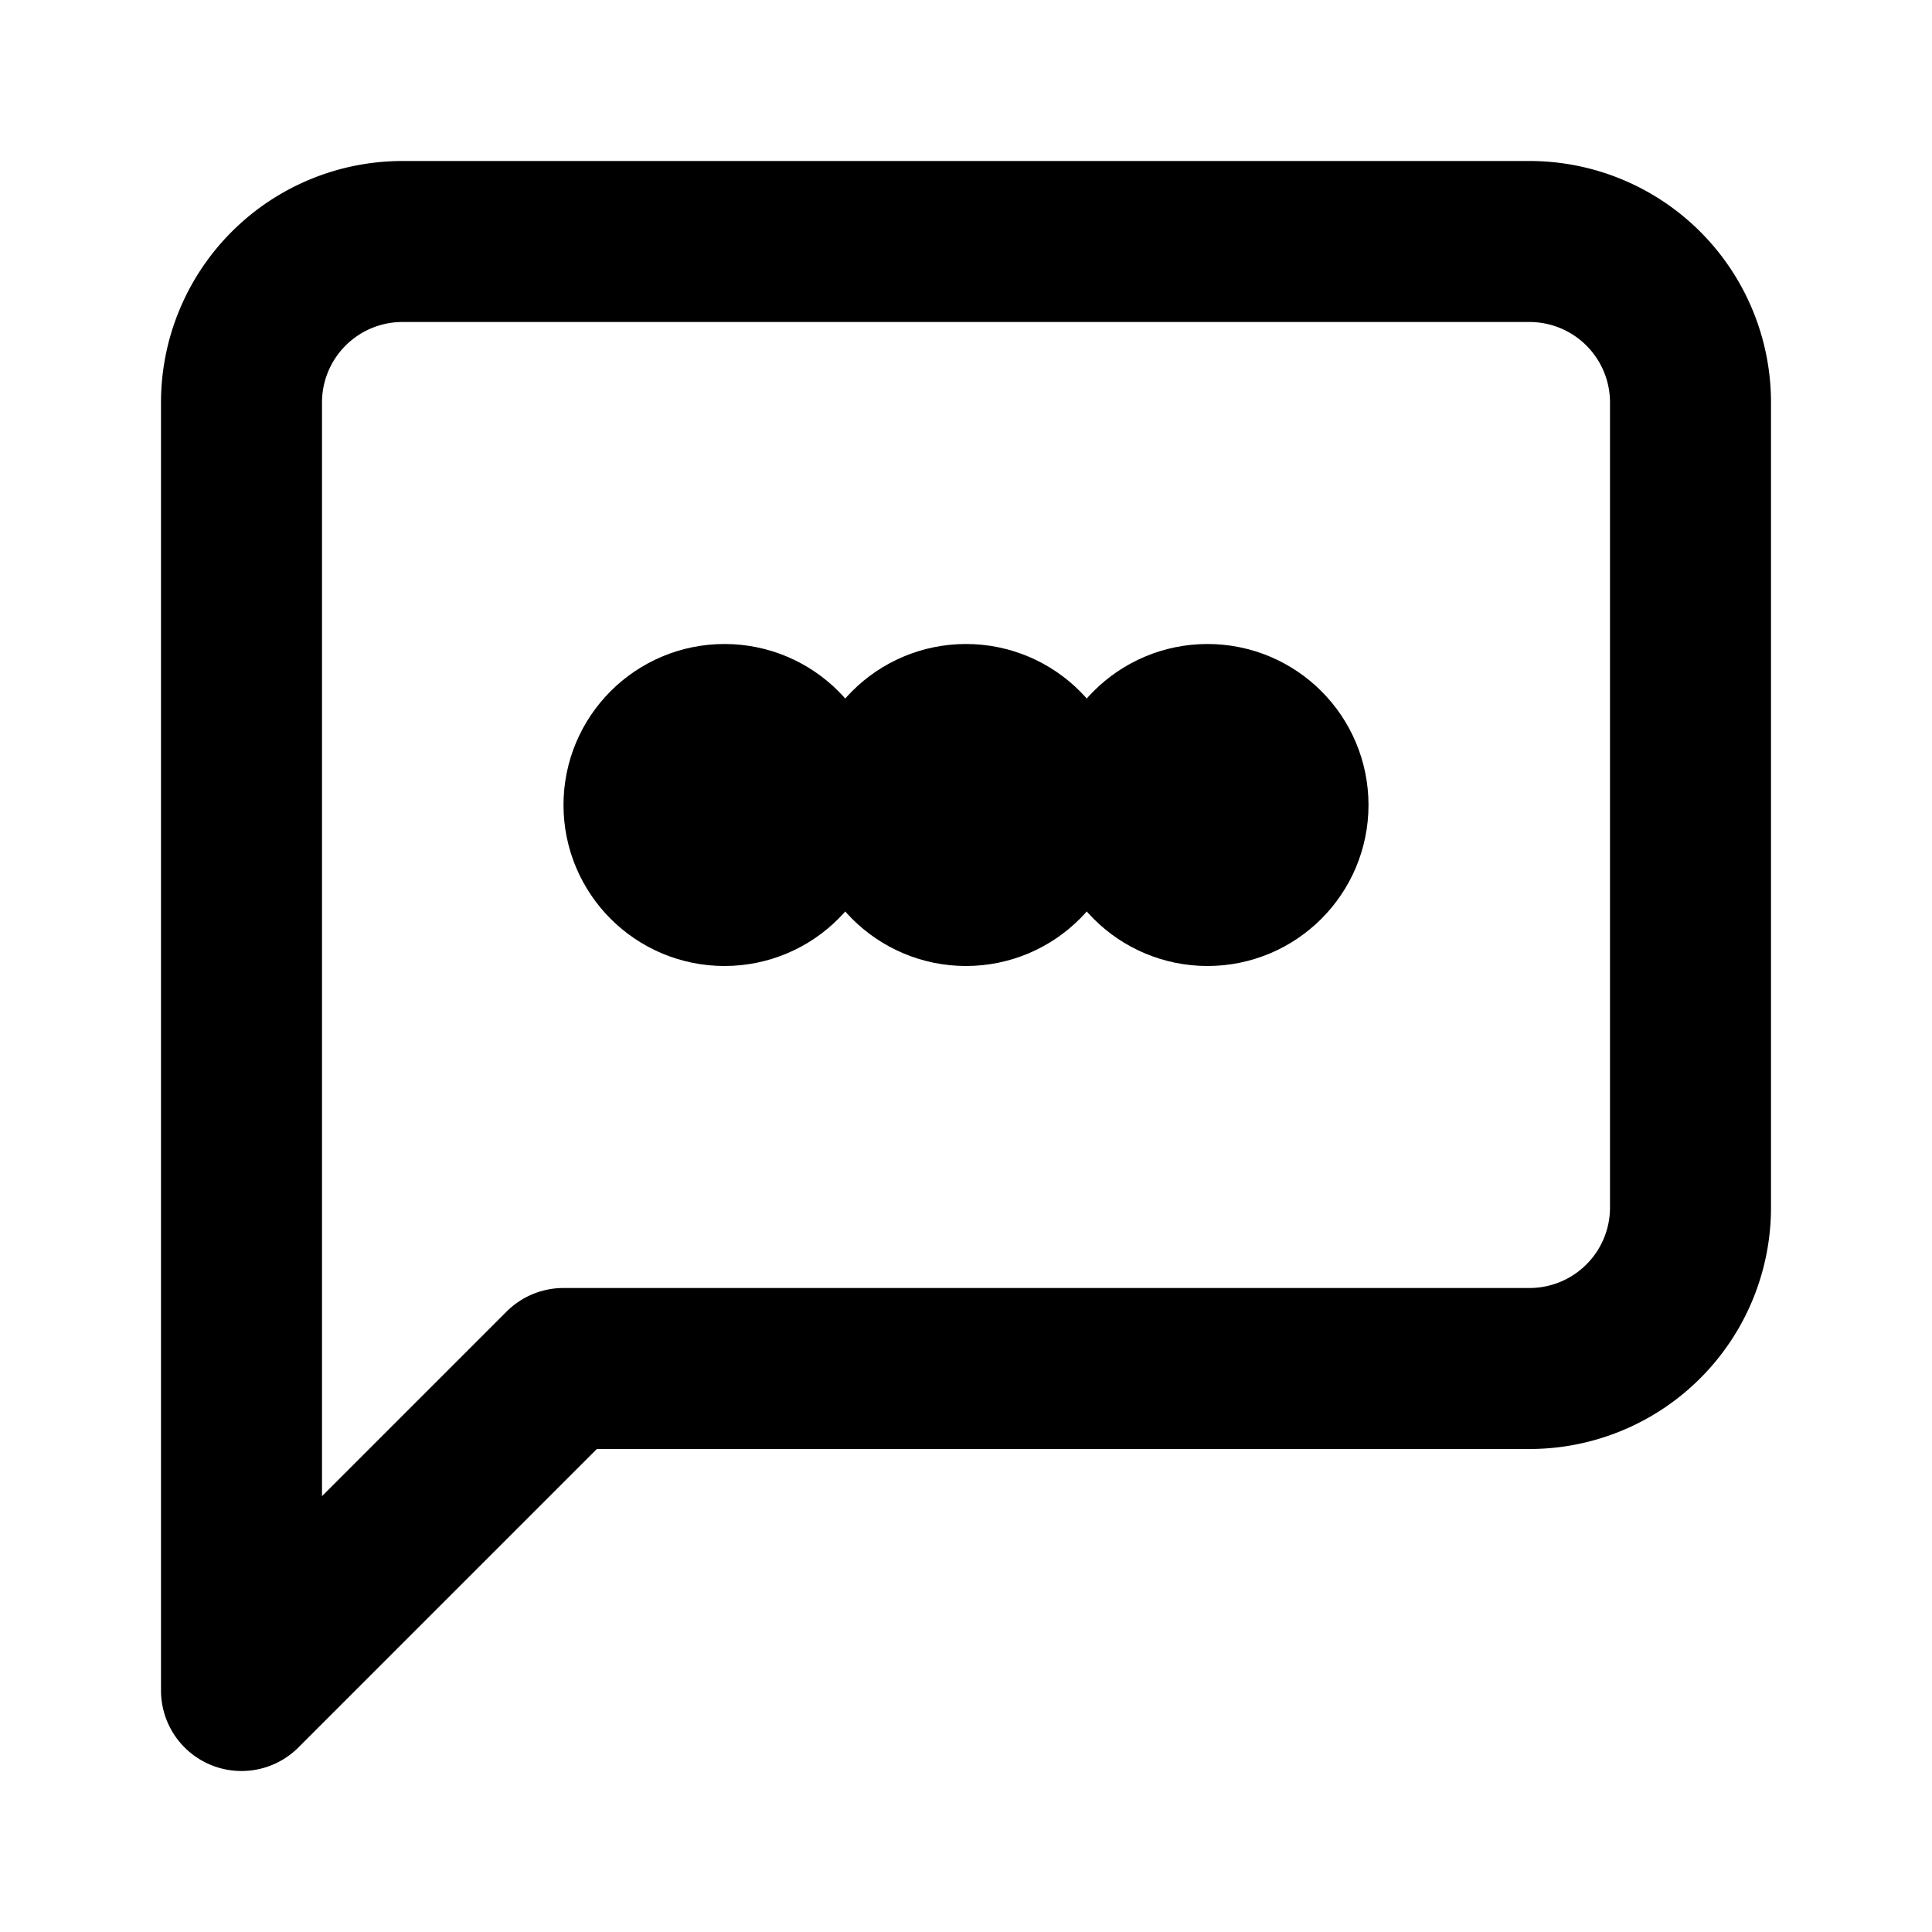
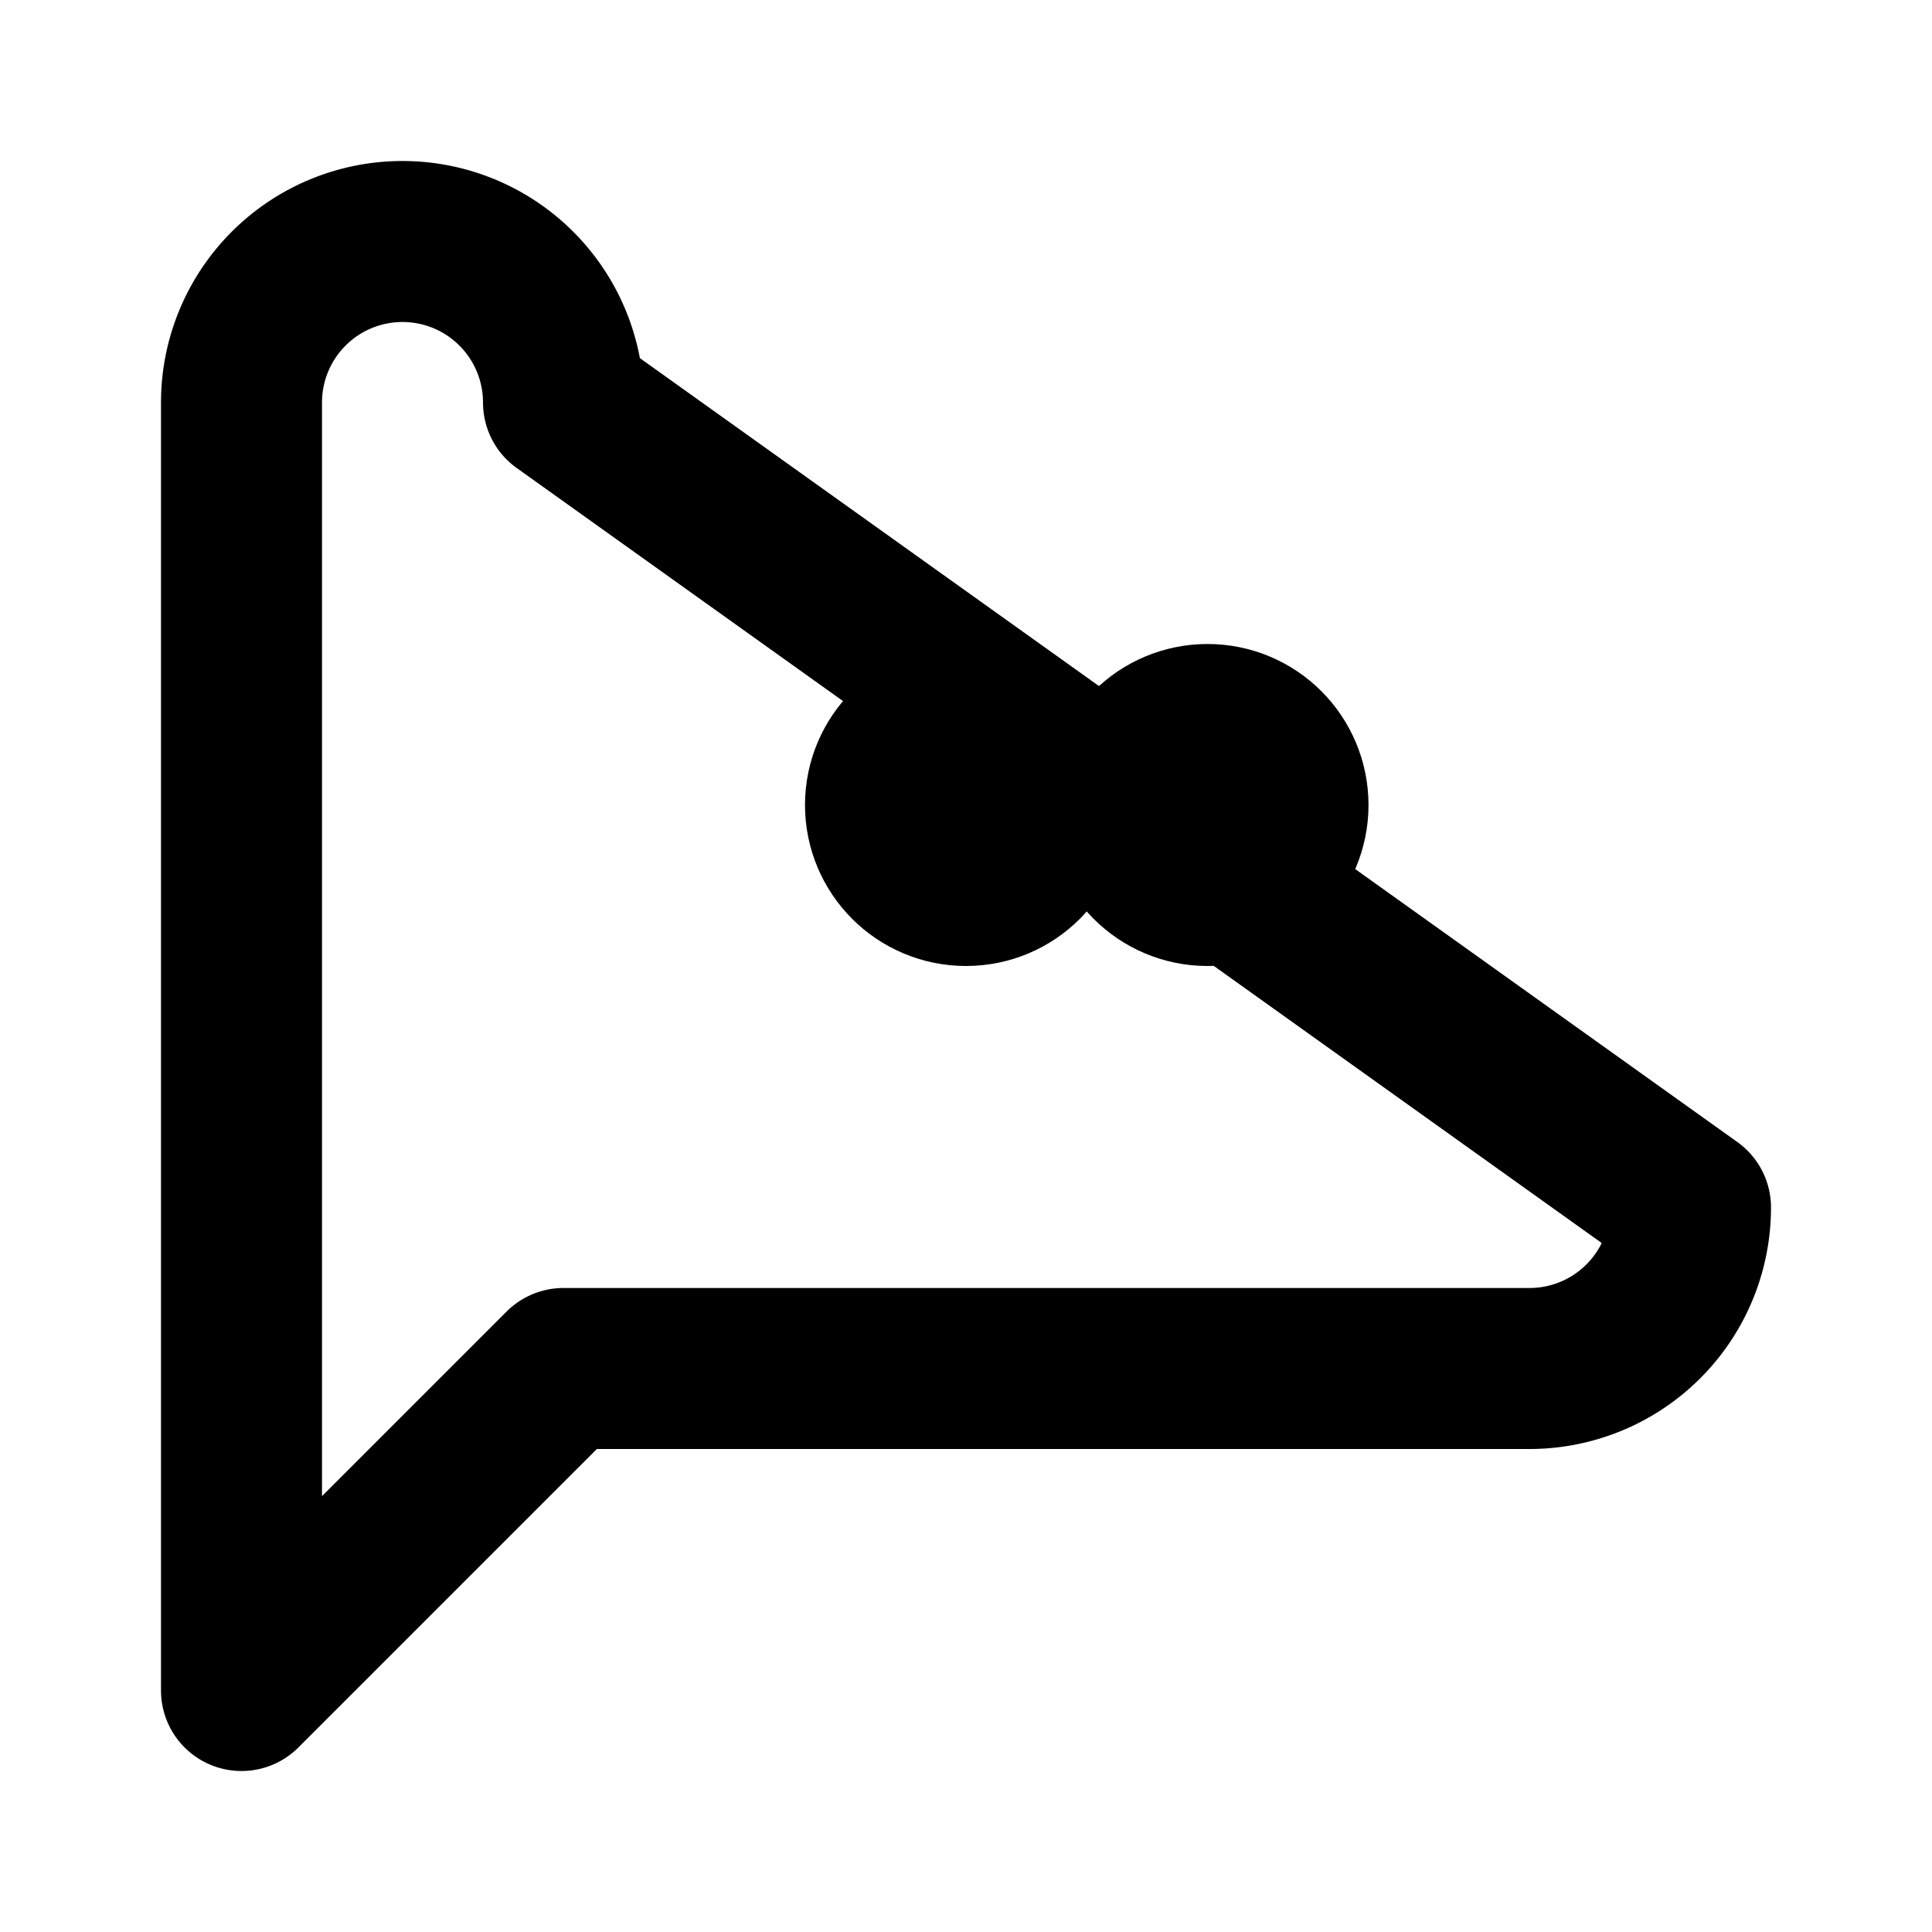
<svg xmlns="http://www.w3.org/2000/svg" viewBox="0 0 24 24" fill="none" stroke="currentColor" stroke-width="2" stroke-linecap="round" stroke-linejoin="round">
-   <path d="M21 15a2 2 0 0 1-2 2H7l-4 4V5a2 2 0 0 1 2-2h14a2 2 0 0 1 2 2z" />
-   <circle cx="9" cy="10" r="1" fill="currentColor" />
+   <path d="M21 15a2 2 0 0 1-2 2H7l-4 4V5a2 2 0 0 1 2-2a2 2 0 0 1 2 2z" />
  <circle cx="12" cy="10" r="1" fill="currentColor" />
  <circle cx="15" cy="10" r="1" fill="currentColor" />
</svg>